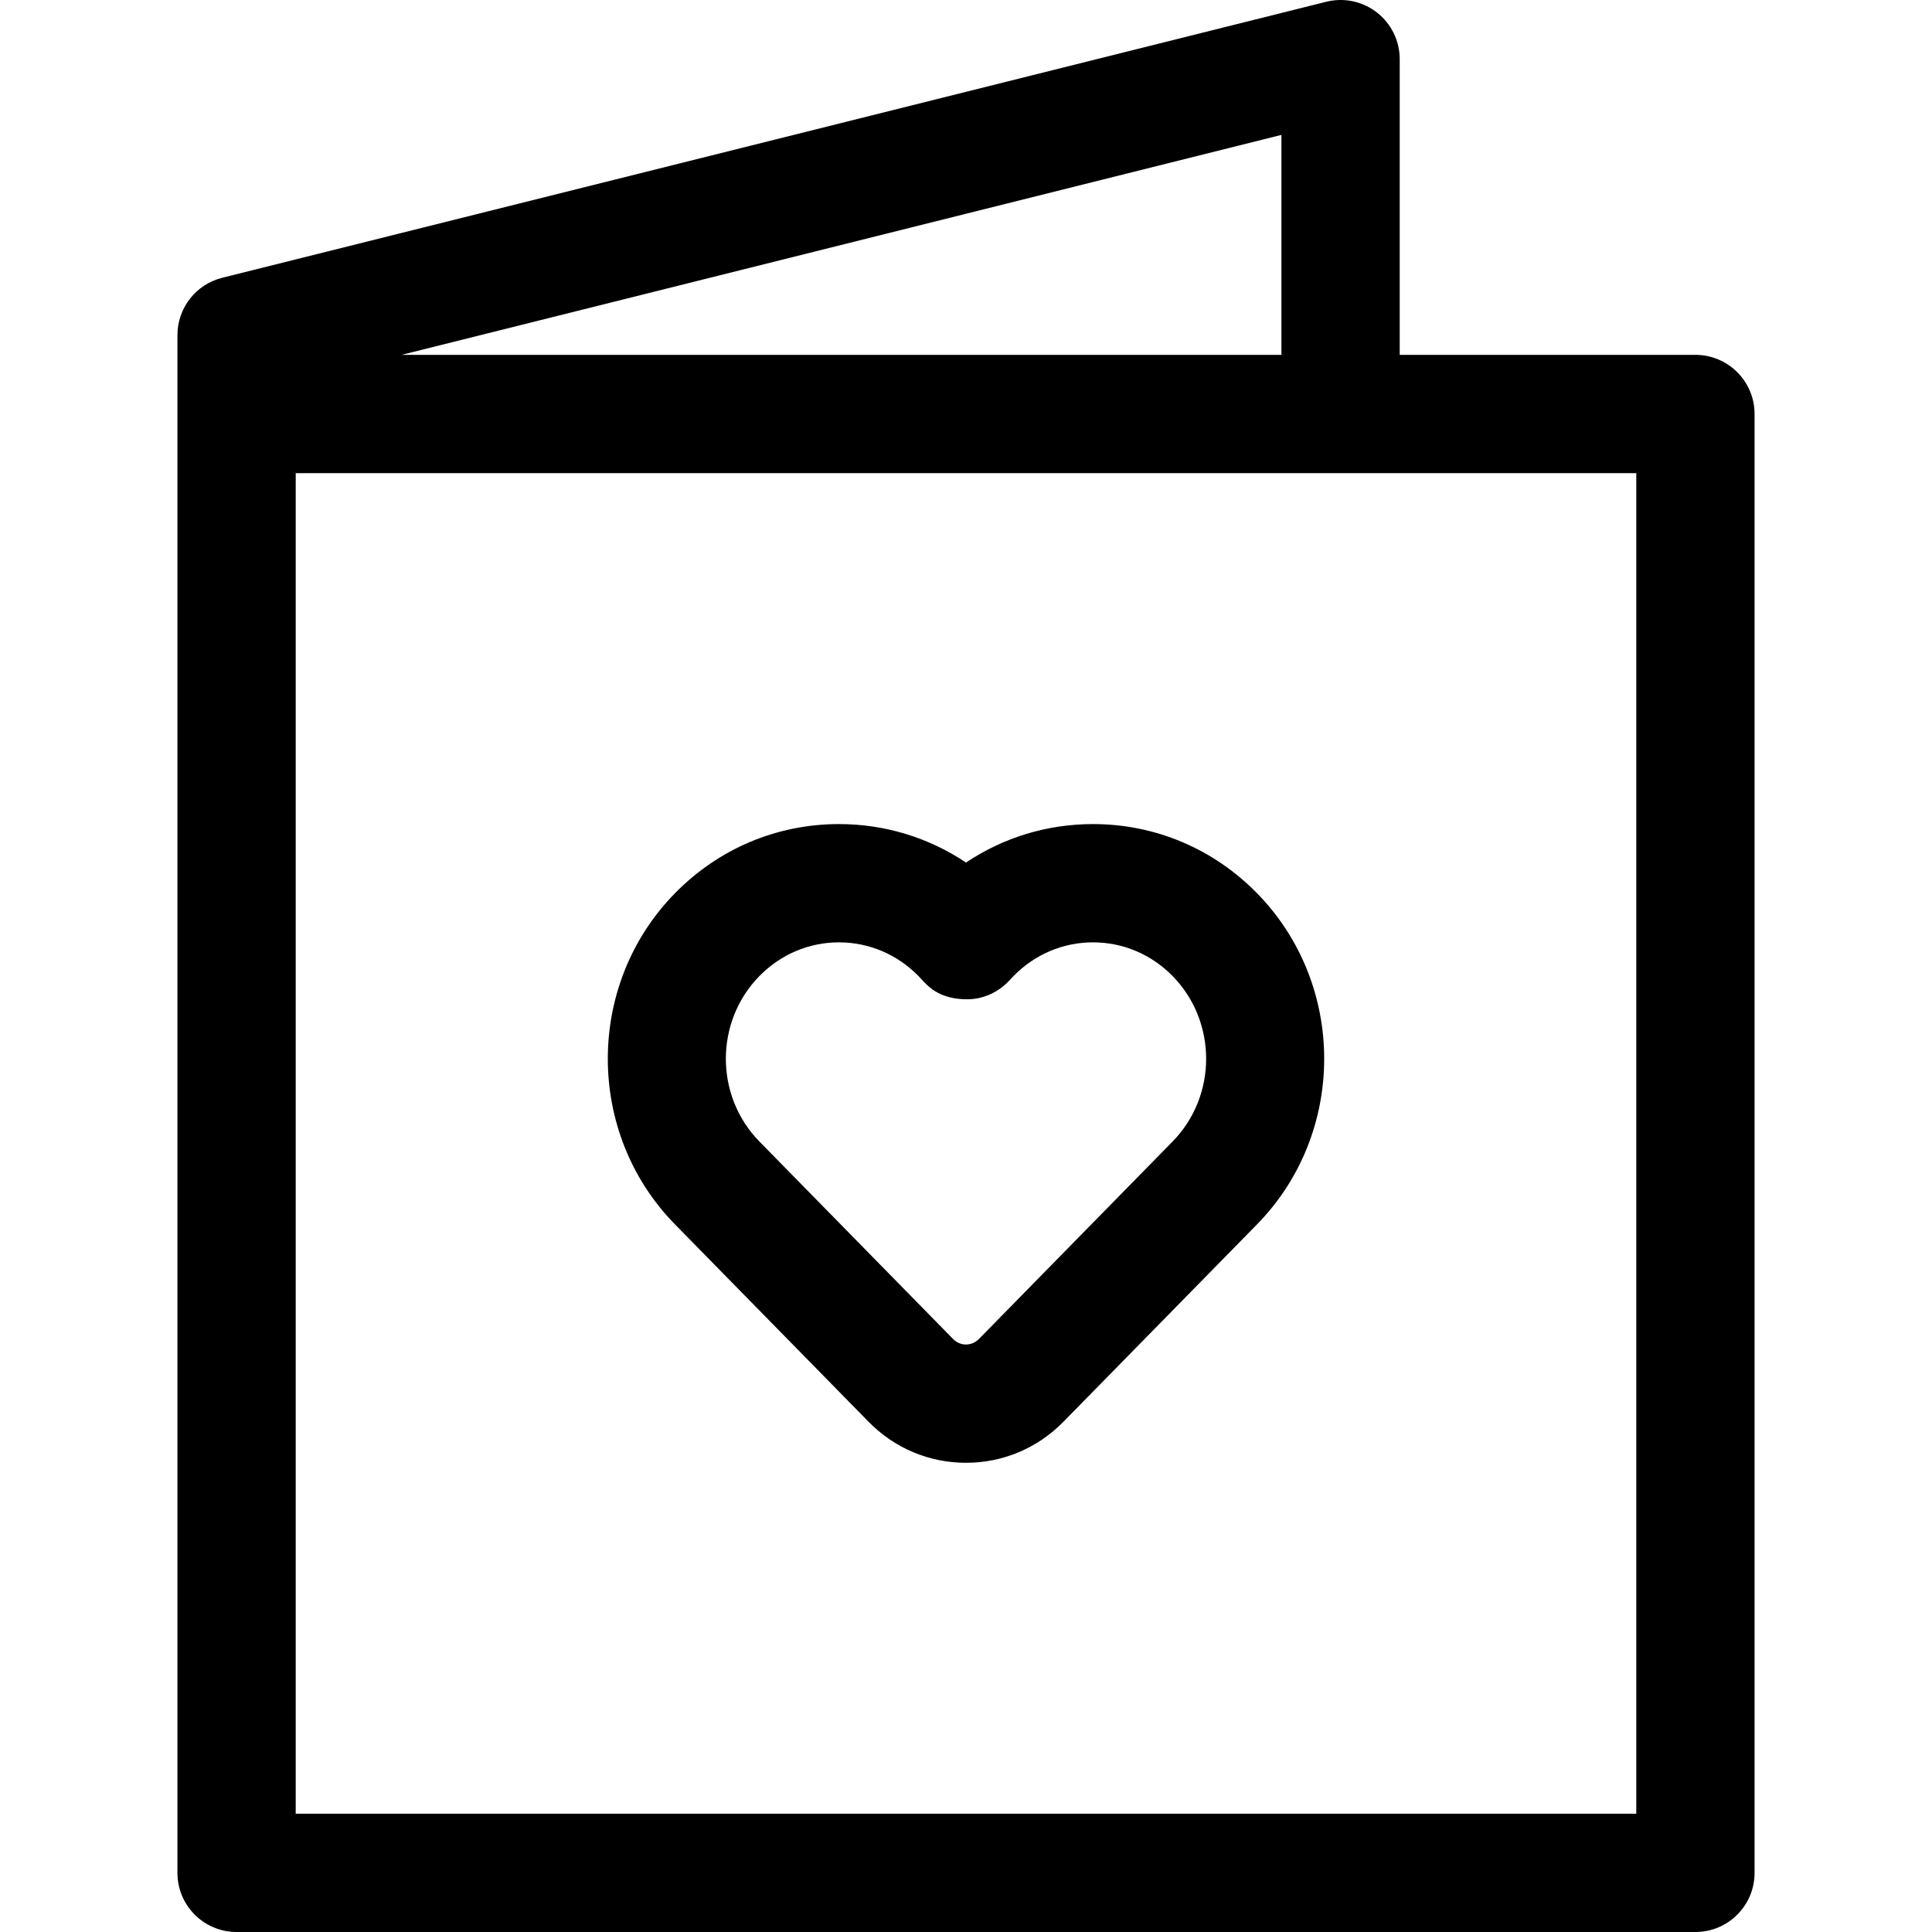
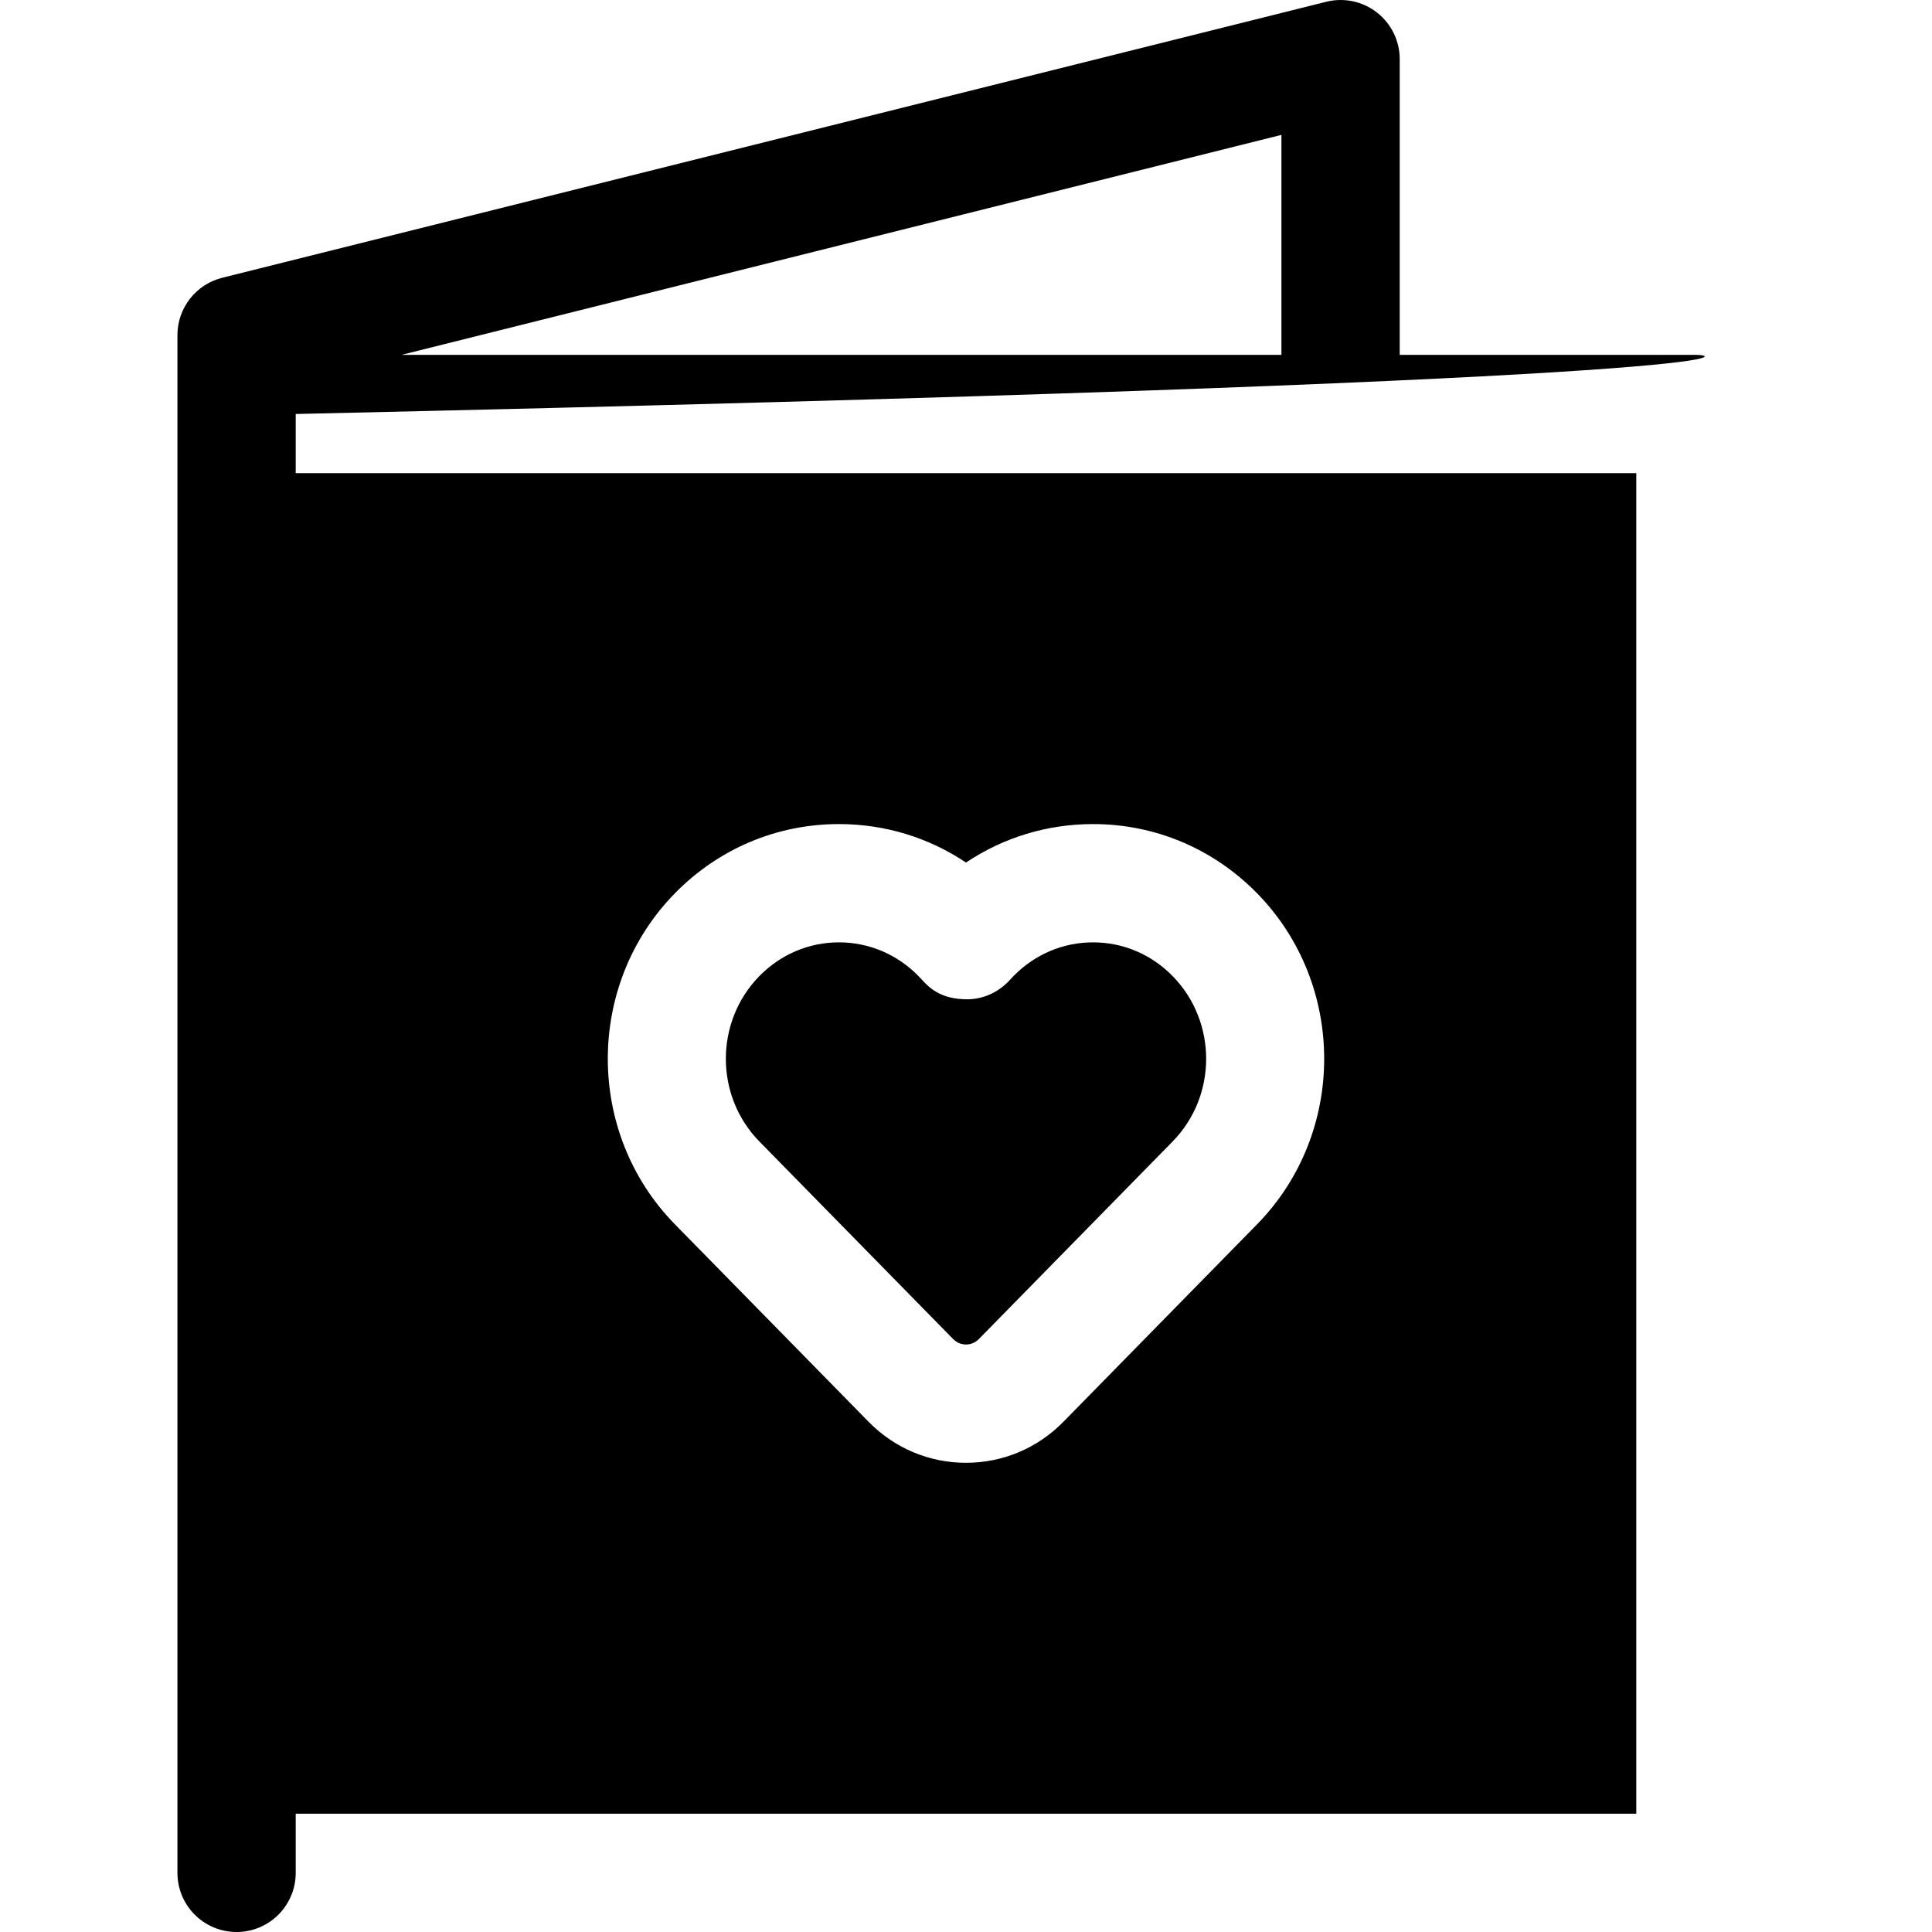
<svg xmlns="http://www.w3.org/2000/svg" fill="#000000" height="800px" width="800px" version="1.1" id="Capa_1" viewBox="0 0 490 490" xml:space="preserve">
-   <path id="XMLID_308_" d="M220.282,360.583c6.586,6.716,15.365,10.414,24.719,10.414c9.354,0,18.132-3.699,24.717-10.414  l49.096-50.059c0,0,0,0,0,0c22.708-23.154,22.708-60.827,0-83.981c-11.093-11.311-25.863-17.54-41.59-17.539  c-11.633,0-22.742,3.407-32.224,9.756c-9.484-6.35-20.592-9.757-32.224-9.756c-15.727,0-30.498,6.229-41.59,17.54  c-22.708,23.153-22.708,60.827,0,83.981L220.282,360.583z M192.604,247.548c5.405-5.51,12.568-8.545,20.172-8.545  s14.768,3.035,20.178,8.552c0.297,0.303,0.584,0.613,0.866,0.926c1.994,2.215,4.972,4.963,11.488,4.963  c4.156,0,8.092-1.874,10.872-4.963c0.283-0.315,0.572-0.627,0.872-0.933c5.405-5.51,12.568-8.545,20.172-8.545  c7.604,0,14.768,3.035,20.172,8.545c11.348,11.571,11.348,30.398,0,41.969l0.001,0l-49.097,50.061  c-1.15,1.173-2.429,1.419-3.299,1.419s-2.149-0.247-3.3-1.42l-49.095-50.06C181.256,277.946,181.256,259.119,192.604,247.548z   M430,89.999h-75v-75c0-4.619-2.128-8.98-5.769-11.823c-3.64-2.842-8.388-3.847-12.869-2.729l-280,70  C49.685,72.116,45,78.116,45,84.999V475c0,8.284,6.716,15,15,15h370c8.284,0,15-6.716,15-15V104.999  C445,96.715,438.284,89.999,430,89.999z M325,34.211v55.789H101.846L325,34.211z M415,460H75V119.999h340V460z" />
+   <path id="XMLID_308_" d="M220.282,360.583c6.586,6.716,15.365,10.414,24.719,10.414c9.354,0,18.132-3.699,24.717-10.414  l49.096-50.059c0,0,0,0,0,0c22.708-23.154,22.708-60.827,0-83.981c-11.093-11.311-25.863-17.54-41.59-17.539  c-11.633,0-22.742,3.407-32.224,9.756c-9.484-6.35-20.592-9.757-32.224-9.756c-15.727,0-30.498,6.229-41.59,17.54  c-22.708,23.153-22.708,60.827,0,83.981L220.282,360.583z M192.604,247.548c5.405-5.51,12.568-8.545,20.172-8.545  s14.768,3.035,20.178,8.552c0.297,0.303,0.584,0.613,0.866,0.926c1.994,2.215,4.972,4.963,11.488,4.963  c4.156,0,8.092-1.874,10.872-4.963c0.283-0.315,0.572-0.627,0.872-0.933c5.405-5.51,12.568-8.545,20.172-8.545  c7.604,0,14.768,3.035,20.172,8.545c11.348,11.571,11.348,30.398,0,41.969l0.001,0l-49.097,50.061  c-1.15,1.173-2.429,1.419-3.299,1.419s-2.149-0.247-3.3-1.42l-49.095-50.06C181.256,277.946,181.256,259.119,192.604,247.548z   M430,89.999h-75v-75c0-4.619-2.128-8.98-5.769-11.823c-3.64-2.842-8.388-3.847-12.869-2.729l-280,70  C49.685,72.116,45,78.116,45,84.999V475c0,8.284,6.716,15,15,15c8.284,0,15-6.716,15-15V104.999  C445,96.715,438.284,89.999,430,89.999z M325,34.211v55.789H101.846L325,34.211z M415,460H75V119.999h340V460z" />
</svg>